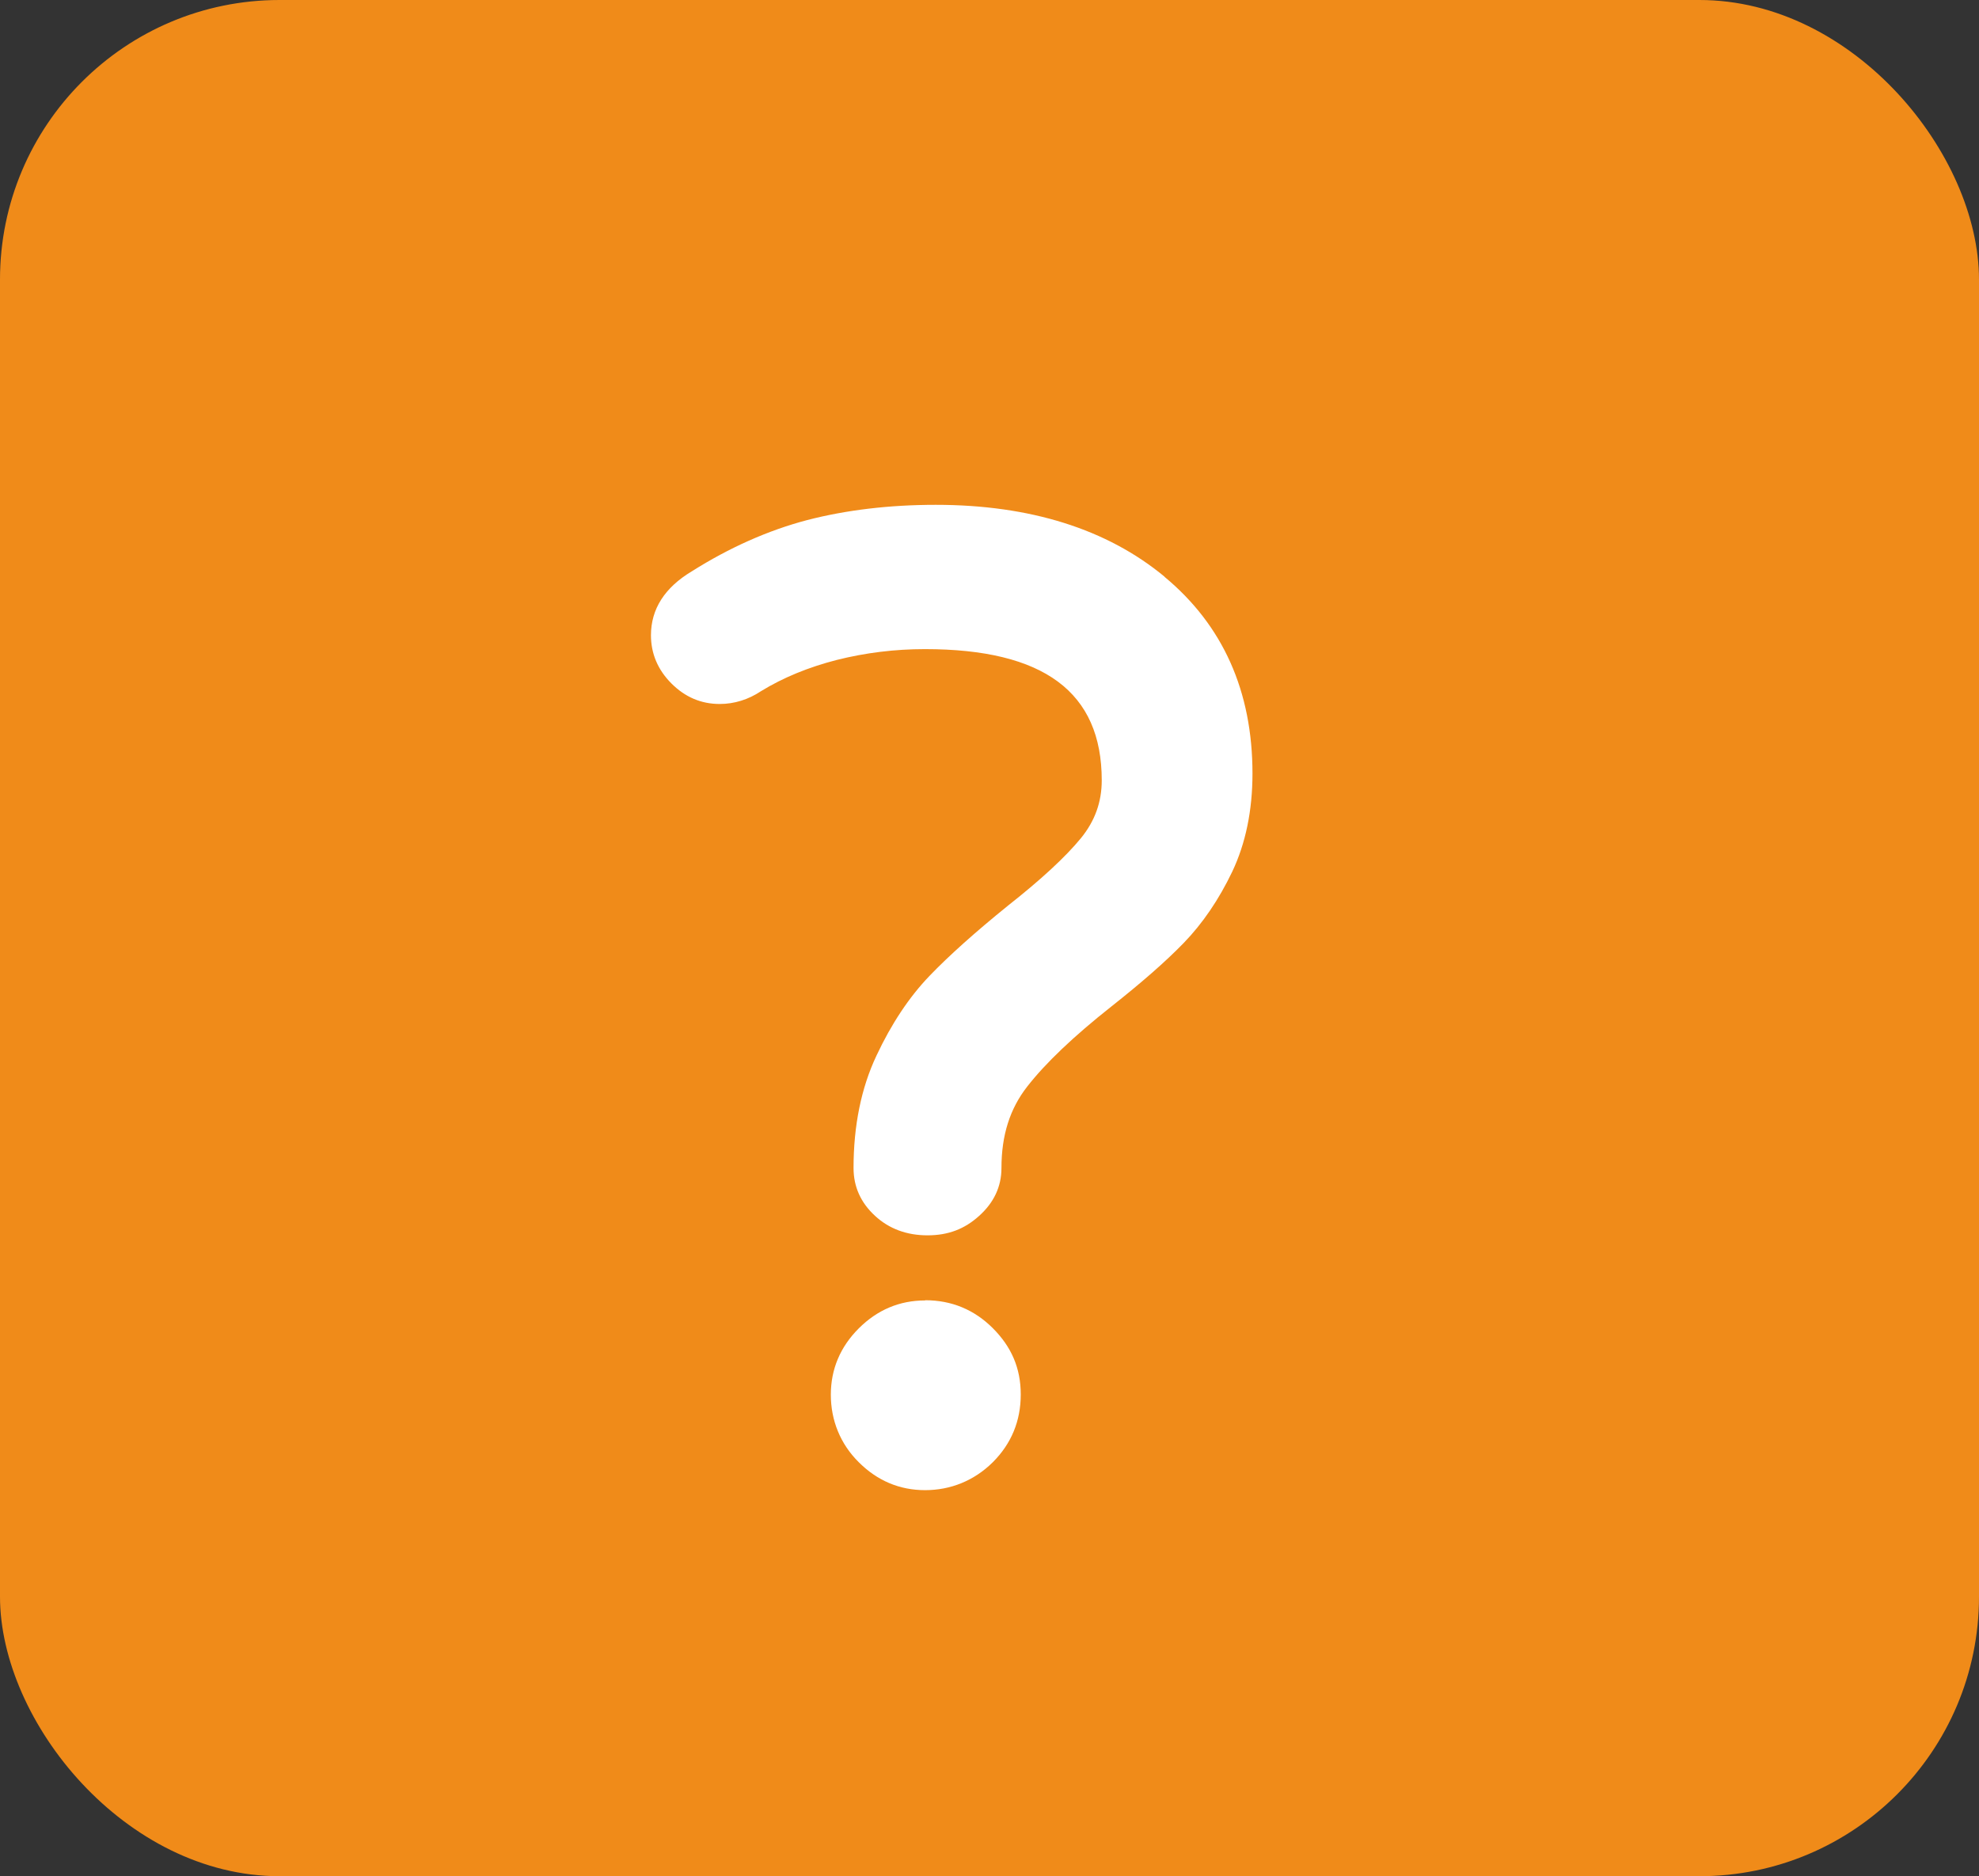
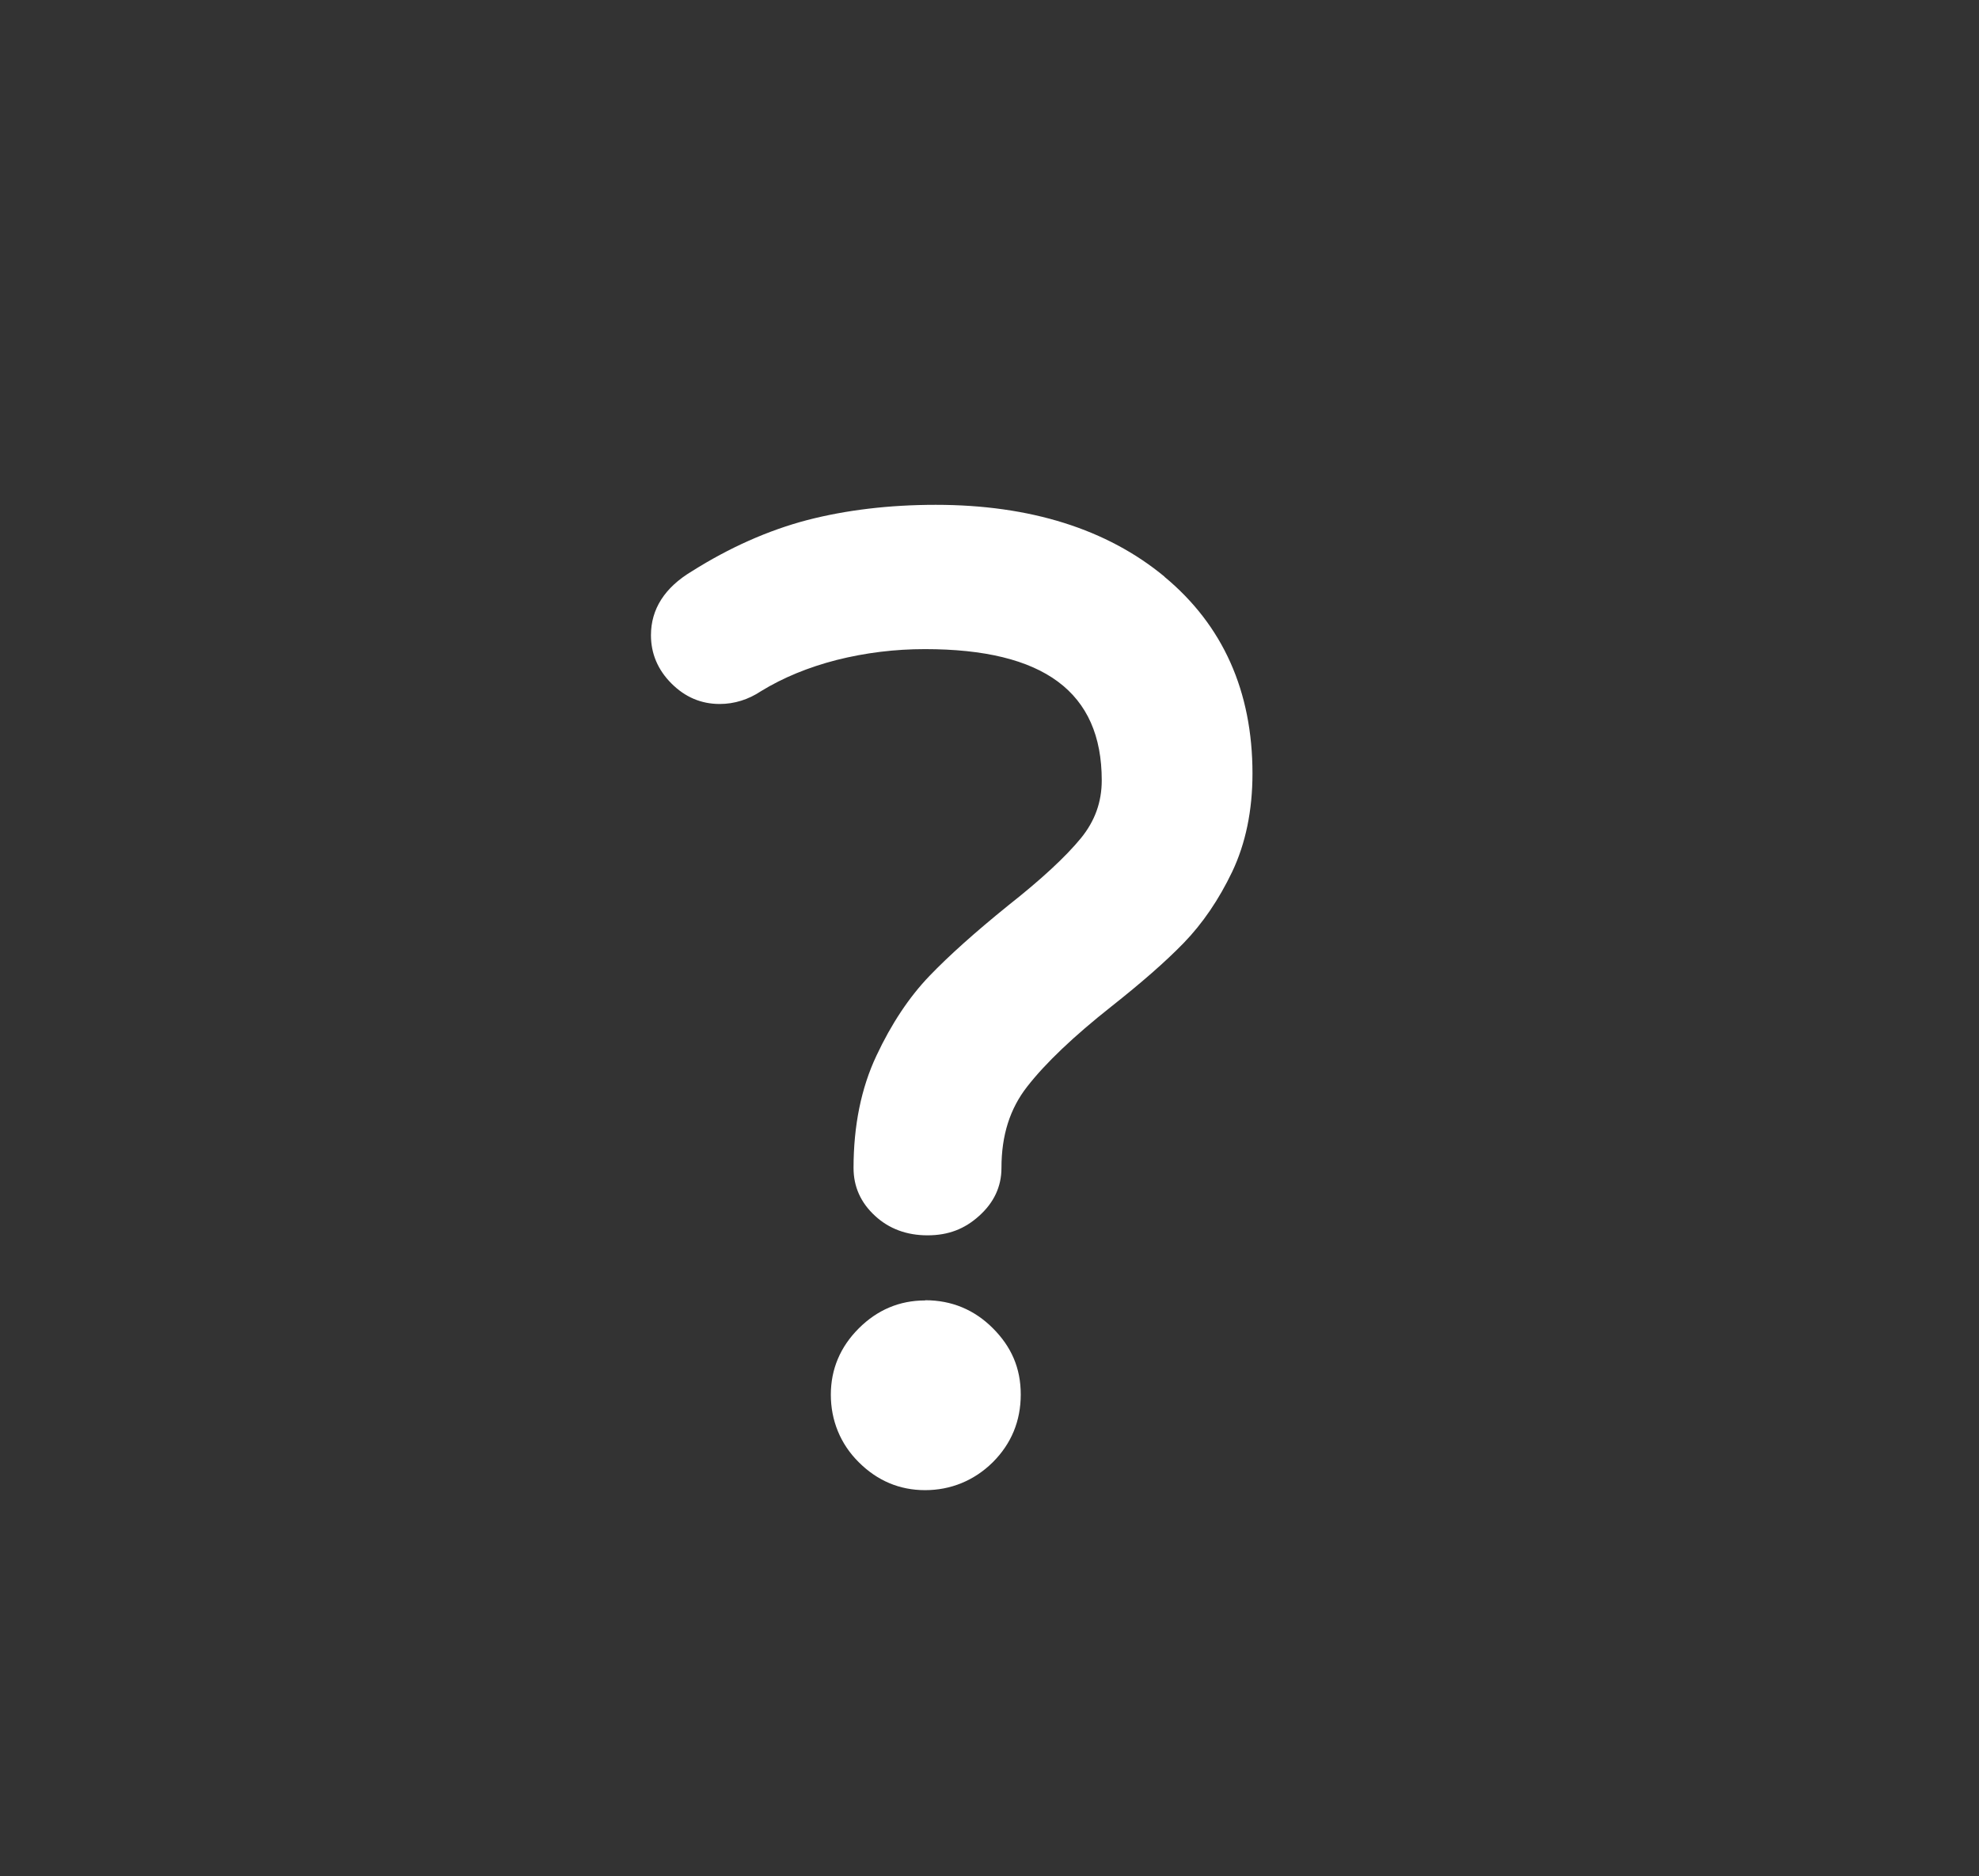
<svg xmlns="http://www.w3.org/2000/svg" viewBox="0 0 98.47 93.36">
  <rect x="0" y="0" width="98.47" height="93.36" fill="#333333" stroke="none" />
  <defs>
    <style>.c{fill:#fff;}.d{fill:#f08b19;}</style>
  </defs>
  <g id="a">
-     <rect class="d" width="98.47" height="93.36" rx="13.91" ry="13.91" />
-   </g>
+     </g>
  <g id="b">
    <g>
      <path class="c" d="M46.03,64.71c-1.27,0-2.38,.47-3.3,1.39s-1.39,2.03-1.39,3.3,.47,2.45,1.39,3.36c.92,.92,2.03,1.39,3.3,1.39s2.44-.47,3.37-1.39c.92-.92,1.39-2.05,1.39-3.37s-.47-2.38-1.39-3.3c-.92-.92-2.05-1.39-3.36-1.39Z" />
-       <path class="c" d="M57.95,28.7c-2.86-2.37-6.69-3.58-11.39-3.58-2.32,0-4.47,.26-6.4,.76-1.94,.51-3.87,1.37-5.74,2.55-1.35,.81-2.03,1.88-2.03,3.18,0,.91,.34,1.72,1.02,2.4,.68,.68,1.48,1.02,2.4,1.02,.73,0,1.43-.22,2.06-.64,1.09-.67,2.36-1.19,3.76-1.55,1.43-.36,2.9-.54,4.39-.54,5.92,0,8.8,2.14,8.8,6.53,0,1.08-.34,2.02-1.03,2.87-.76,.93-1.98,2.06-3.63,3.36-1.62,1.31-2.94,2.49-3.91,3.5-1.01,1.05-1.9,2.39-2.64,3.97-.76,1.61-1.14,3.49-1.14,5.59,0,.93,.36,1.73,1.07,2.38,.69,.64,1.57,.97,2.61,.97s1.85-.32,2.56-.96c.74-.66,1.12-1.46,1.12-2.39,0-1.63,.42-2.95,1.28-4.05,.91-1.17,2.32-2.51,4.18-3.98,1.48-1.17,2.7-2.23,3.61-3.17,.94-.97,1.75-2.16,2.41-3.54,.67-1.41,1.01-3.05,1.01-4.89,0-4.09-1.47-7.38-4.38-9.79Z" />
+       <path class="c" d="M57.95,28.7c-2.86-2.37-6.69-3.58-11.39-3.58-2.32,0-4.47,.26-6.4,.76-1.94,.51-3.87,1.37-5.74,2.55-1.35,.81-2.03,1.88-2.03,3.18,0,.91,.34,1.72,1.02,2.4,.68,.68,1.48,1.02,2.4,1.02,.73,0,1.43-.22,2.06-.64,1.09-.67,2.36-1.19,3.76-1.55,1.43-.36,2.9-.54,4.39-.54,5.92,0,8.8,2.14,8.8,6.53,0,1.08-.34,2.02-1.03,2.87-.76,.93-1.98,2.06-3.63,3.36-1.62,1.31-2.94,2.49-3.91,3.5-1.01,1.05-1.9,2.39-2.64,3.97-.76,1.61-1.14,3.49-1.14,5.59,0,.93,.36,1.73,1.07,2.38,.69,.64,1.57,.97,2.61,.97s1.85-.32,2.56-.96c.74-.66,1.12-1.46,1.12-2.39,0-1.63,.42-2.95,1.28-4.05,.91-1.17,2.32-2.51,4.18-3.98,1.48-1.17,2.7-2.23,3.61-3.17,.94-.97,1.75-2.16,2.41-3.54,.67-1.41,1.01-3.05,1.01-4.89,0-4.09-1.47-7.38-4.38-9.79" />
    </g>
  </g>
</svg>